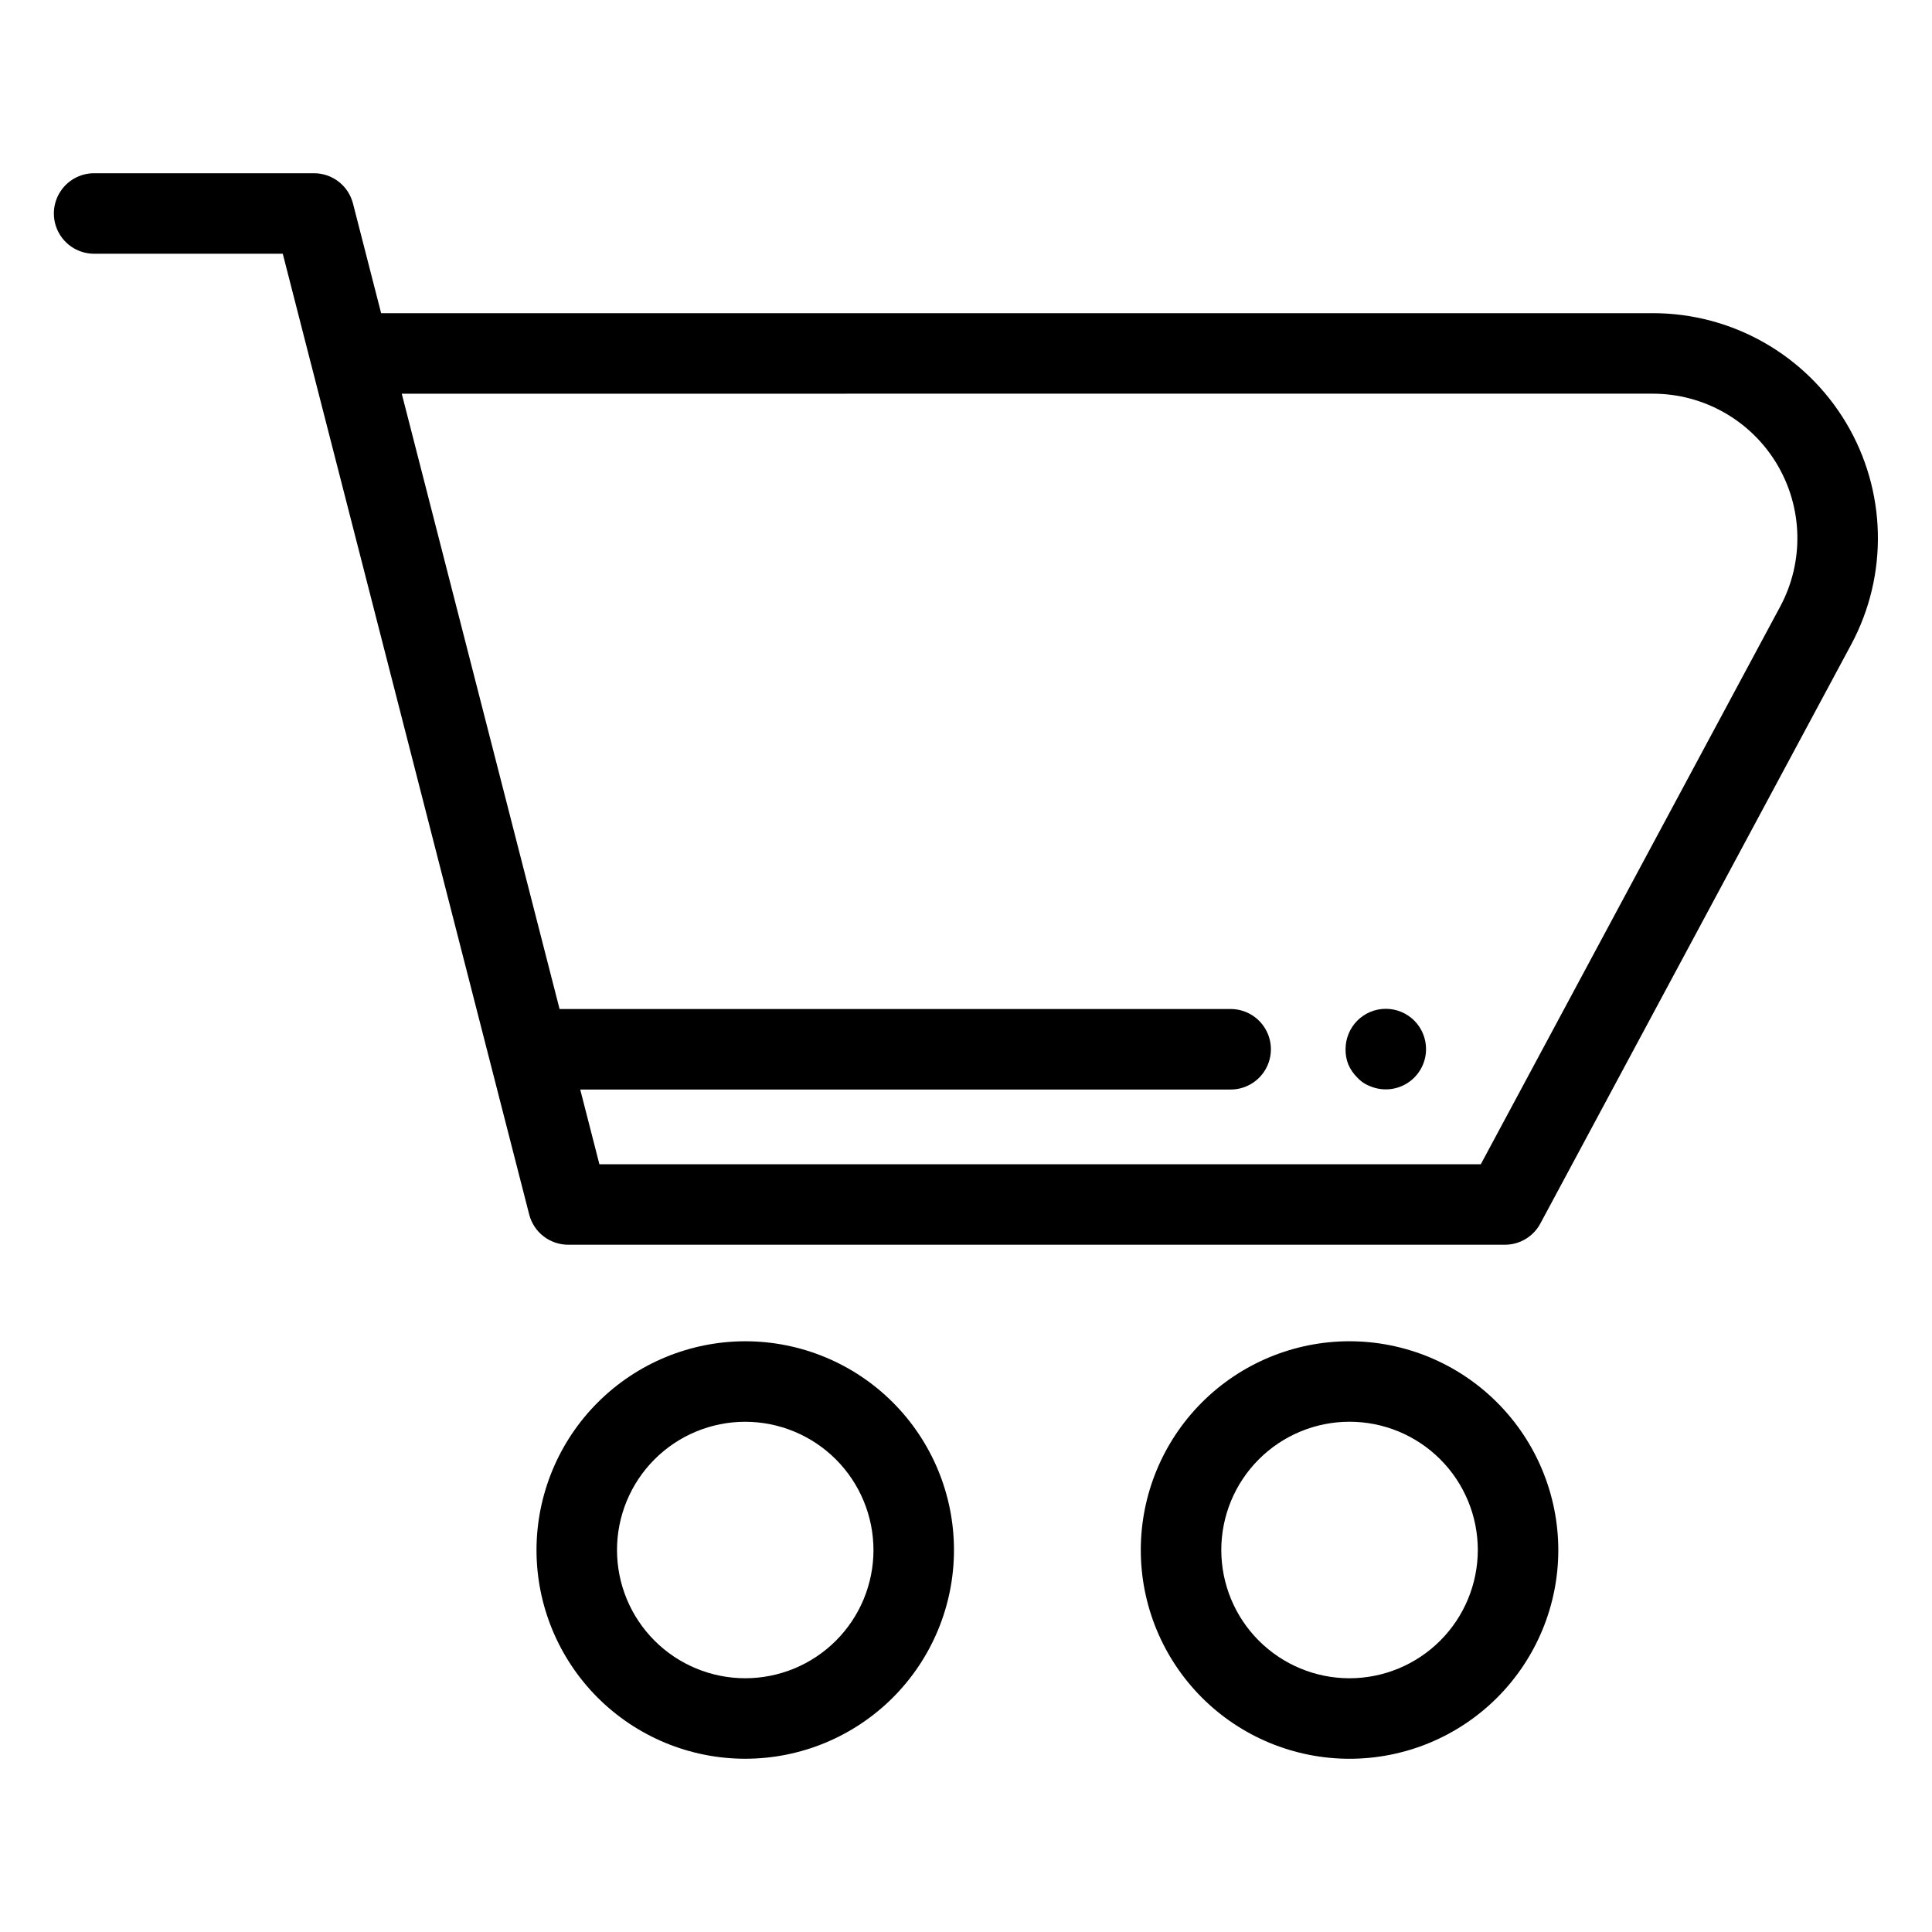
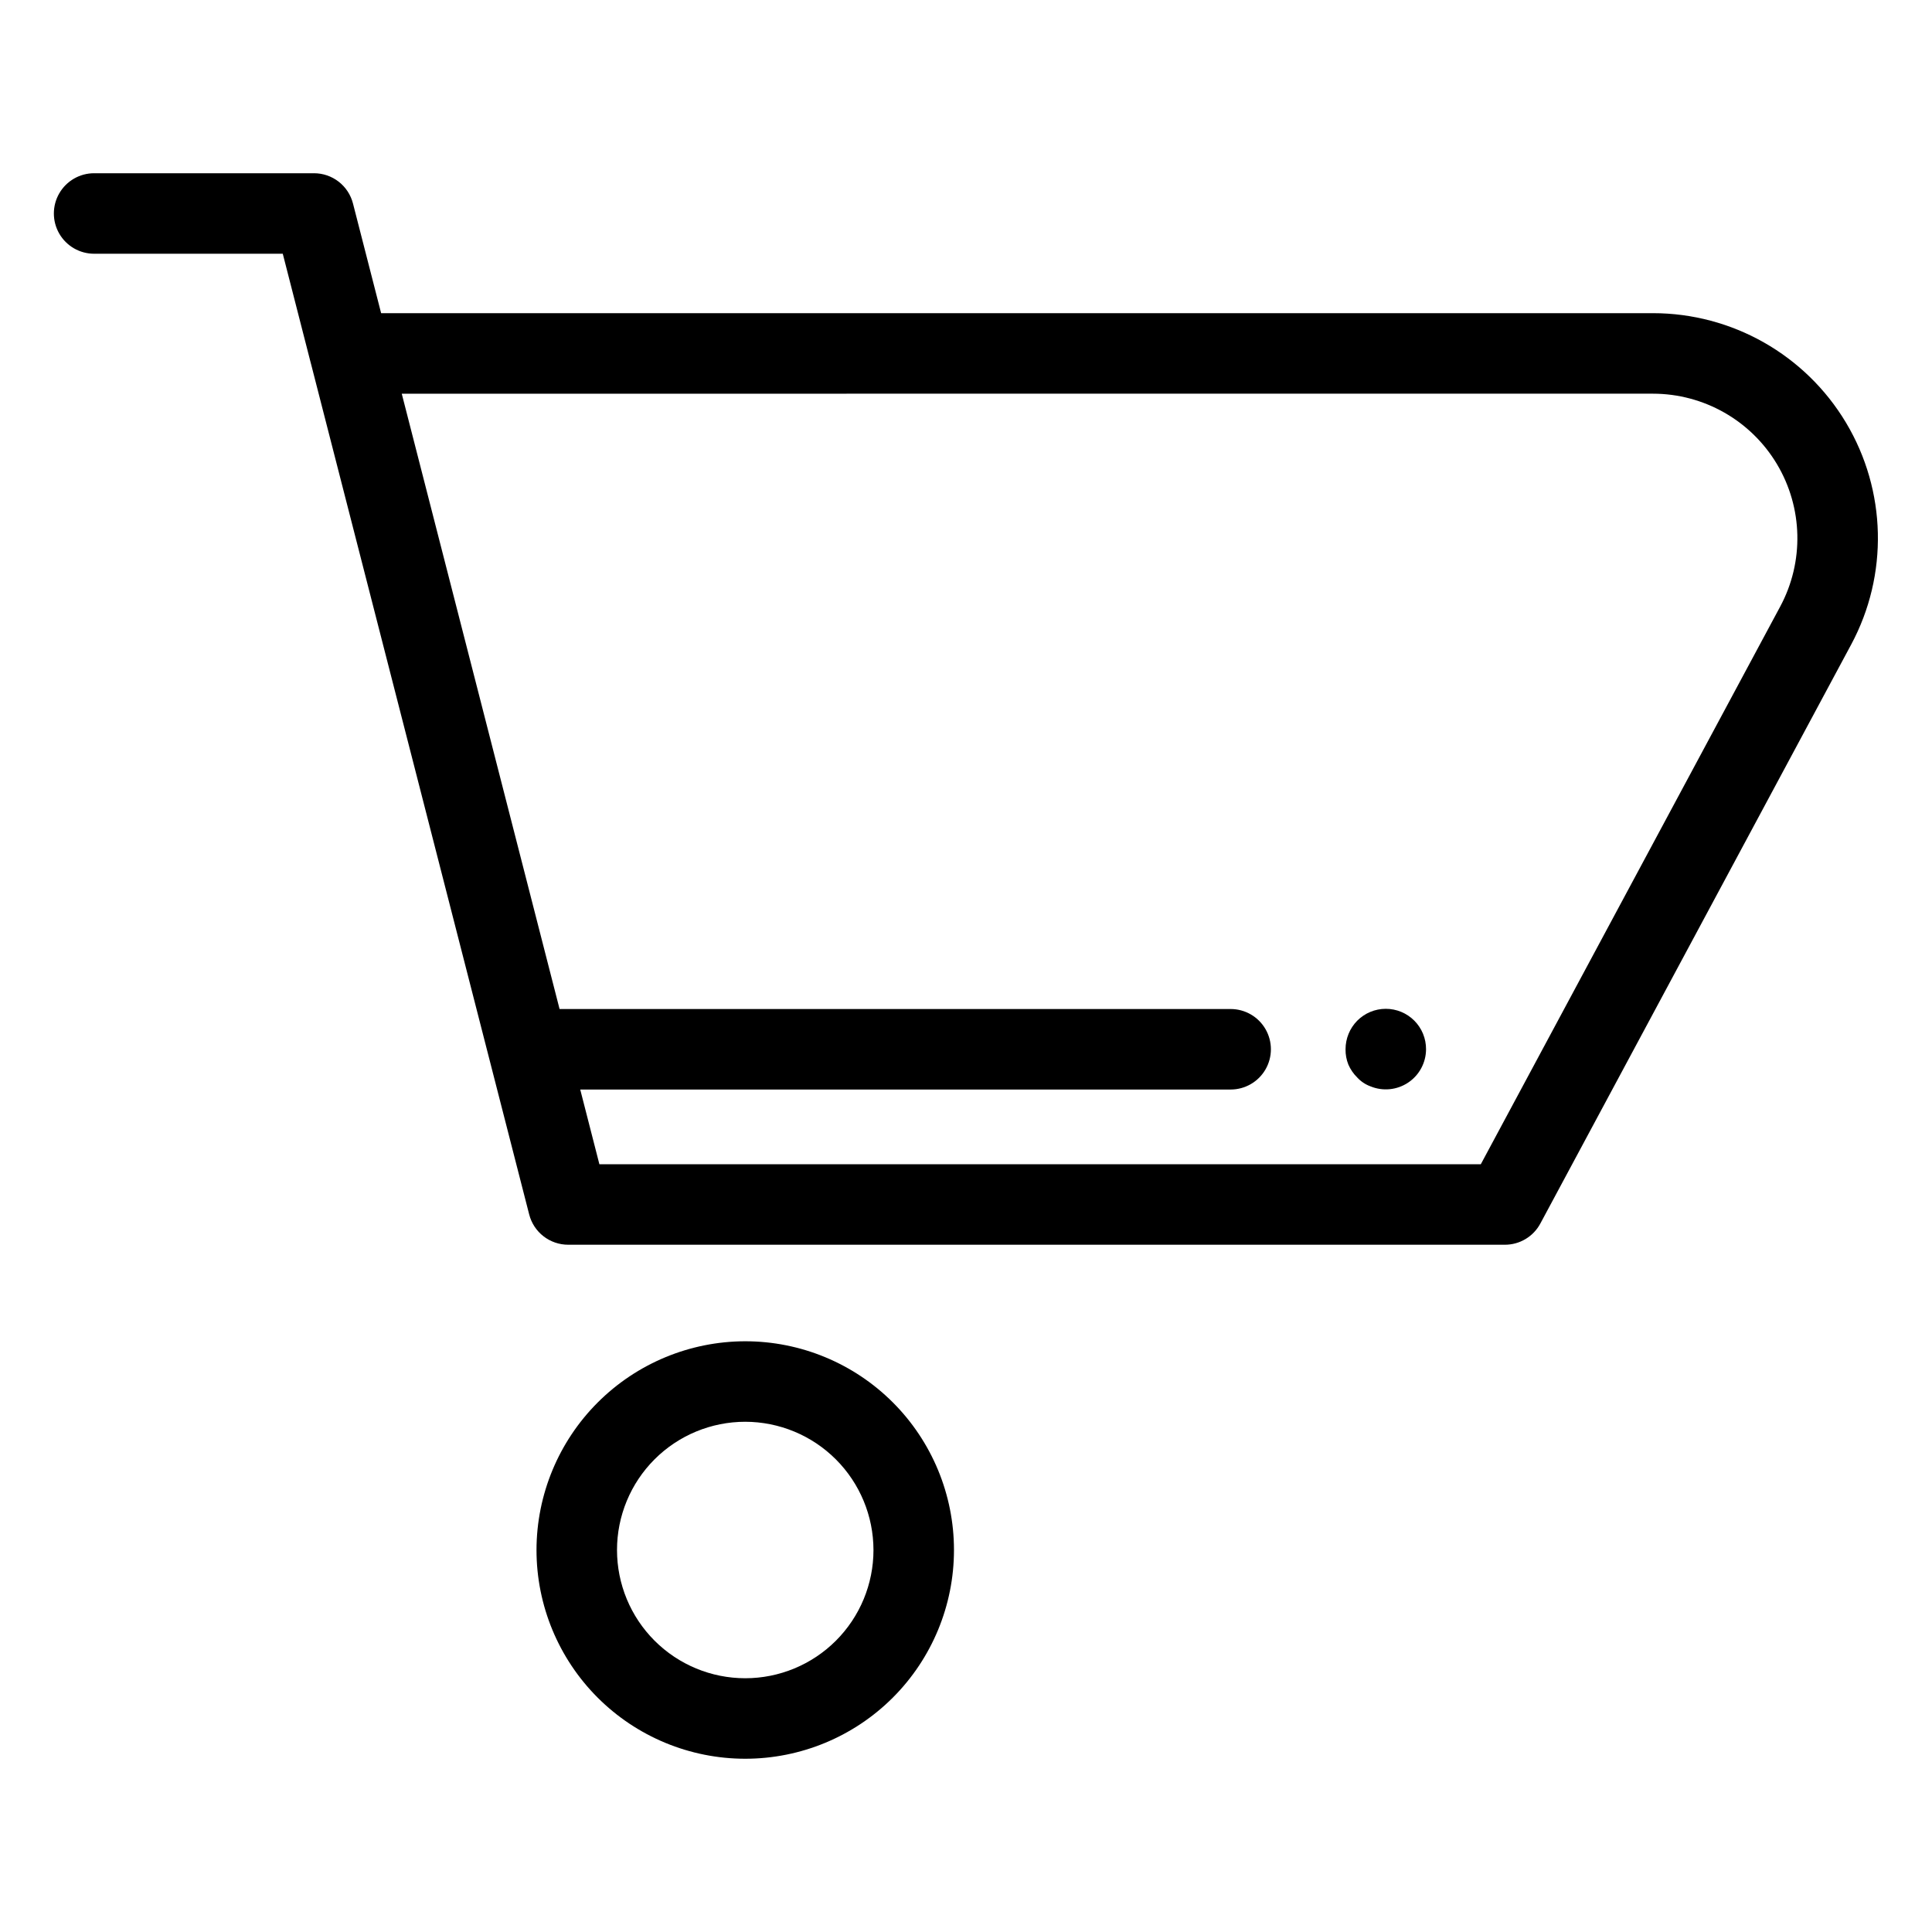
<svg xmlns="http://www.w3.org/2000/svg" width="1200pt" height="1200pt" version="1.1" viewBox="0 0 1200 1200">
  <path d="m58.445 157.61h117.19l17.289 67.457c0.121 0.465 0.219 0.914 0.367 1.379l135.4 527.88c1.375 5.379 4.504 10.145 8.887 13.551 4.387 3.402 9.781 5.25 15.332 5.25h581.81c4.523 0.004 8.957-1.223 12.836-3.543 3.879-2.324 7.055-5.656 9.188-9.641l193.02-359.54c23.266-43.309 22.059-95.66-3.172-137.86-25.234-42.195-70.781-68.027-119.95-68.027h-789.92l-17.48-68.129v0.004c-1.379-5.379-4.504-10.145-8.891-13.547-4.387-3.398-9.777-5.246-15.328-5.242h-136.57c-8.93 0-17.184 4.766-21.648 12.5s-4.465 17.266 0 25 12.719 12.5 21.648 12.5zm968.19 86.914c31.57 0.008 60.816 16.598 77.023 43.695 16.203 27.098 16.984 60.711 2.055 88.531l-185.96 346.38h-547.46l-11.902-46.41h403.99c8.934 0 17.188-4.766 21.652-12.5 4.465-7.738 4.465-17.266 0-25-4.465-7.738-12.719-12.5-21.652-12.5h-416.82l-98.023-382.19z" />
  <path d="m333.23 962.75c0.004 34.383 13.668 67.359 37.984 91.672 24.316 24.309 57.293 37.965 91.68 37.965 34.383-0.004 67.359-13.668 91.672-37.984 24.312-24.316 37.969-57.293 37.965-91.68s-13.664-67.359-37.98-91.672-57.297-37.969-91.68-37.965c-34.375 0.043-67.328 13.719-91.629 38.027-24.305 24.309-37.973 57.262-38.012 91.637zm209.3 0c0 21.121-8.395 41.379-23.332 56.312s-35.199 23.324-56.32 23.324c-21.125-0.004-41.379-8.395-56.316-23.332-14.938-14.934-23.328-35.191-23.328-56.316-0.004-21.121 8.387-41.379 23.32-56.316 14.938-14.941 35.191-23.332 56.316-23.336 21.117 0.023 41.367 8.426 56.301 23.359 14.934 14.934 23.336 35.184 23.359 56.305z" />
-   <path d="m838.23 833.08c-34.391 0-67.371 13.66-91.688 37.977s-37.977 57.297-37.977 91.684c0 34.391 13.66 67.371 37.977 91.688 24.316 24.316 57.297 37.977 91.684 37.977 34.391 0 67.371-13.66 91.688-37.977 24.316-24.316 37.977-57.297 37.977-91.684-0.035-34.379-13.711-67.336-38.02-91.645-24.309-24.309-57.266-37.984-91.641-38.02zm0 209.32c-21.129 0-41.395-8.395-56.332-23.332-14.941-14.941-23.332-35.203-23.332-56.332 0-21.129 8.391-41.391 23.332-56.328 14.938-14.941 35.203-23.336 56.328-23.336 21.129 0 41.391 8.395 56.332 23.336 14.941 14.938 23.332 35.199 23.332 56.328-0.02 21.121-8.418 41.375-23.355 56.309-14.934 14.938-35.184 23.336-56.305 23.355z" />
  <path d="m842.99 669.24c2.269 2.473 5.102 4.367 8.254 5.516 7.691 3.164 16.457 2.289 23.375-2.328 6.918-4.617 11.086-12.375 11.121-20.691 0.039-6.66-2.582-13.059-7.277-17.781-4.695-4.719-11.082-7.371-17.742-7.363-6.66 0.004-13.043 2.664-17.73 7.394-4.656 4.734-7.262 11.109-7.25 17.75-0.047 3.258 0.551 6.492 1.758 9.52 1.305 2.988 3.168 5.699 5.492 7.984z" />
</svg>